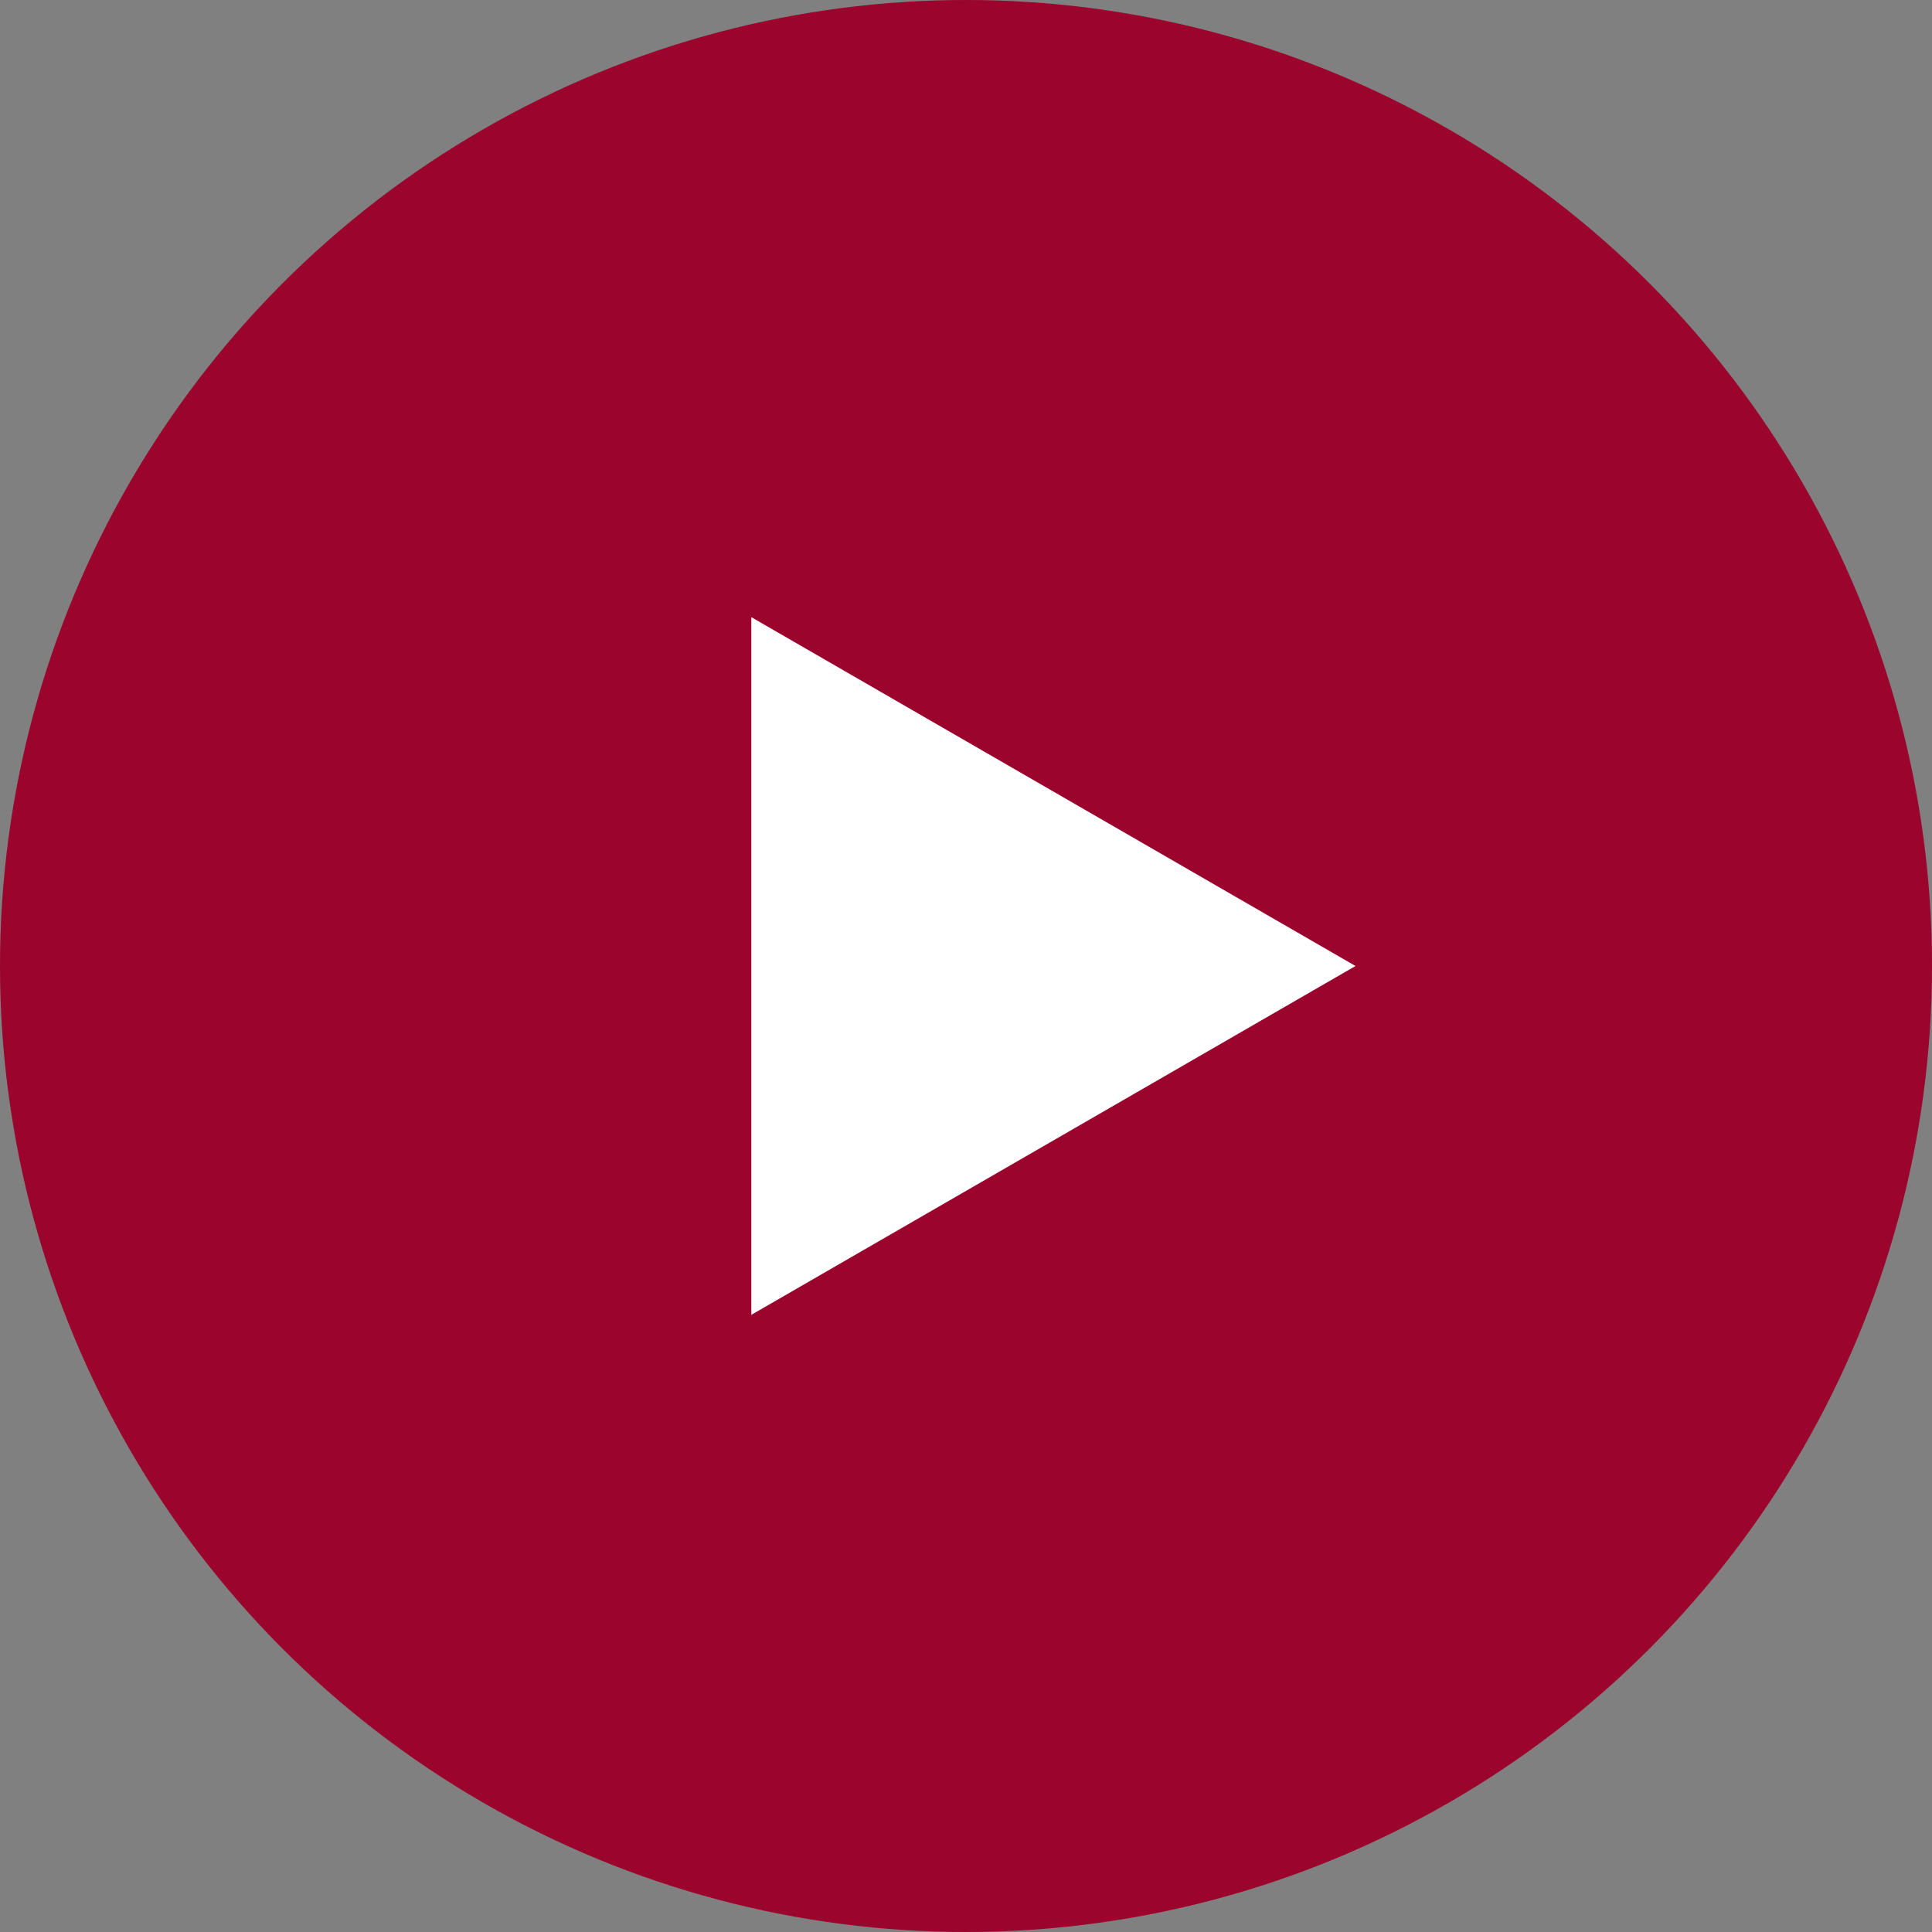
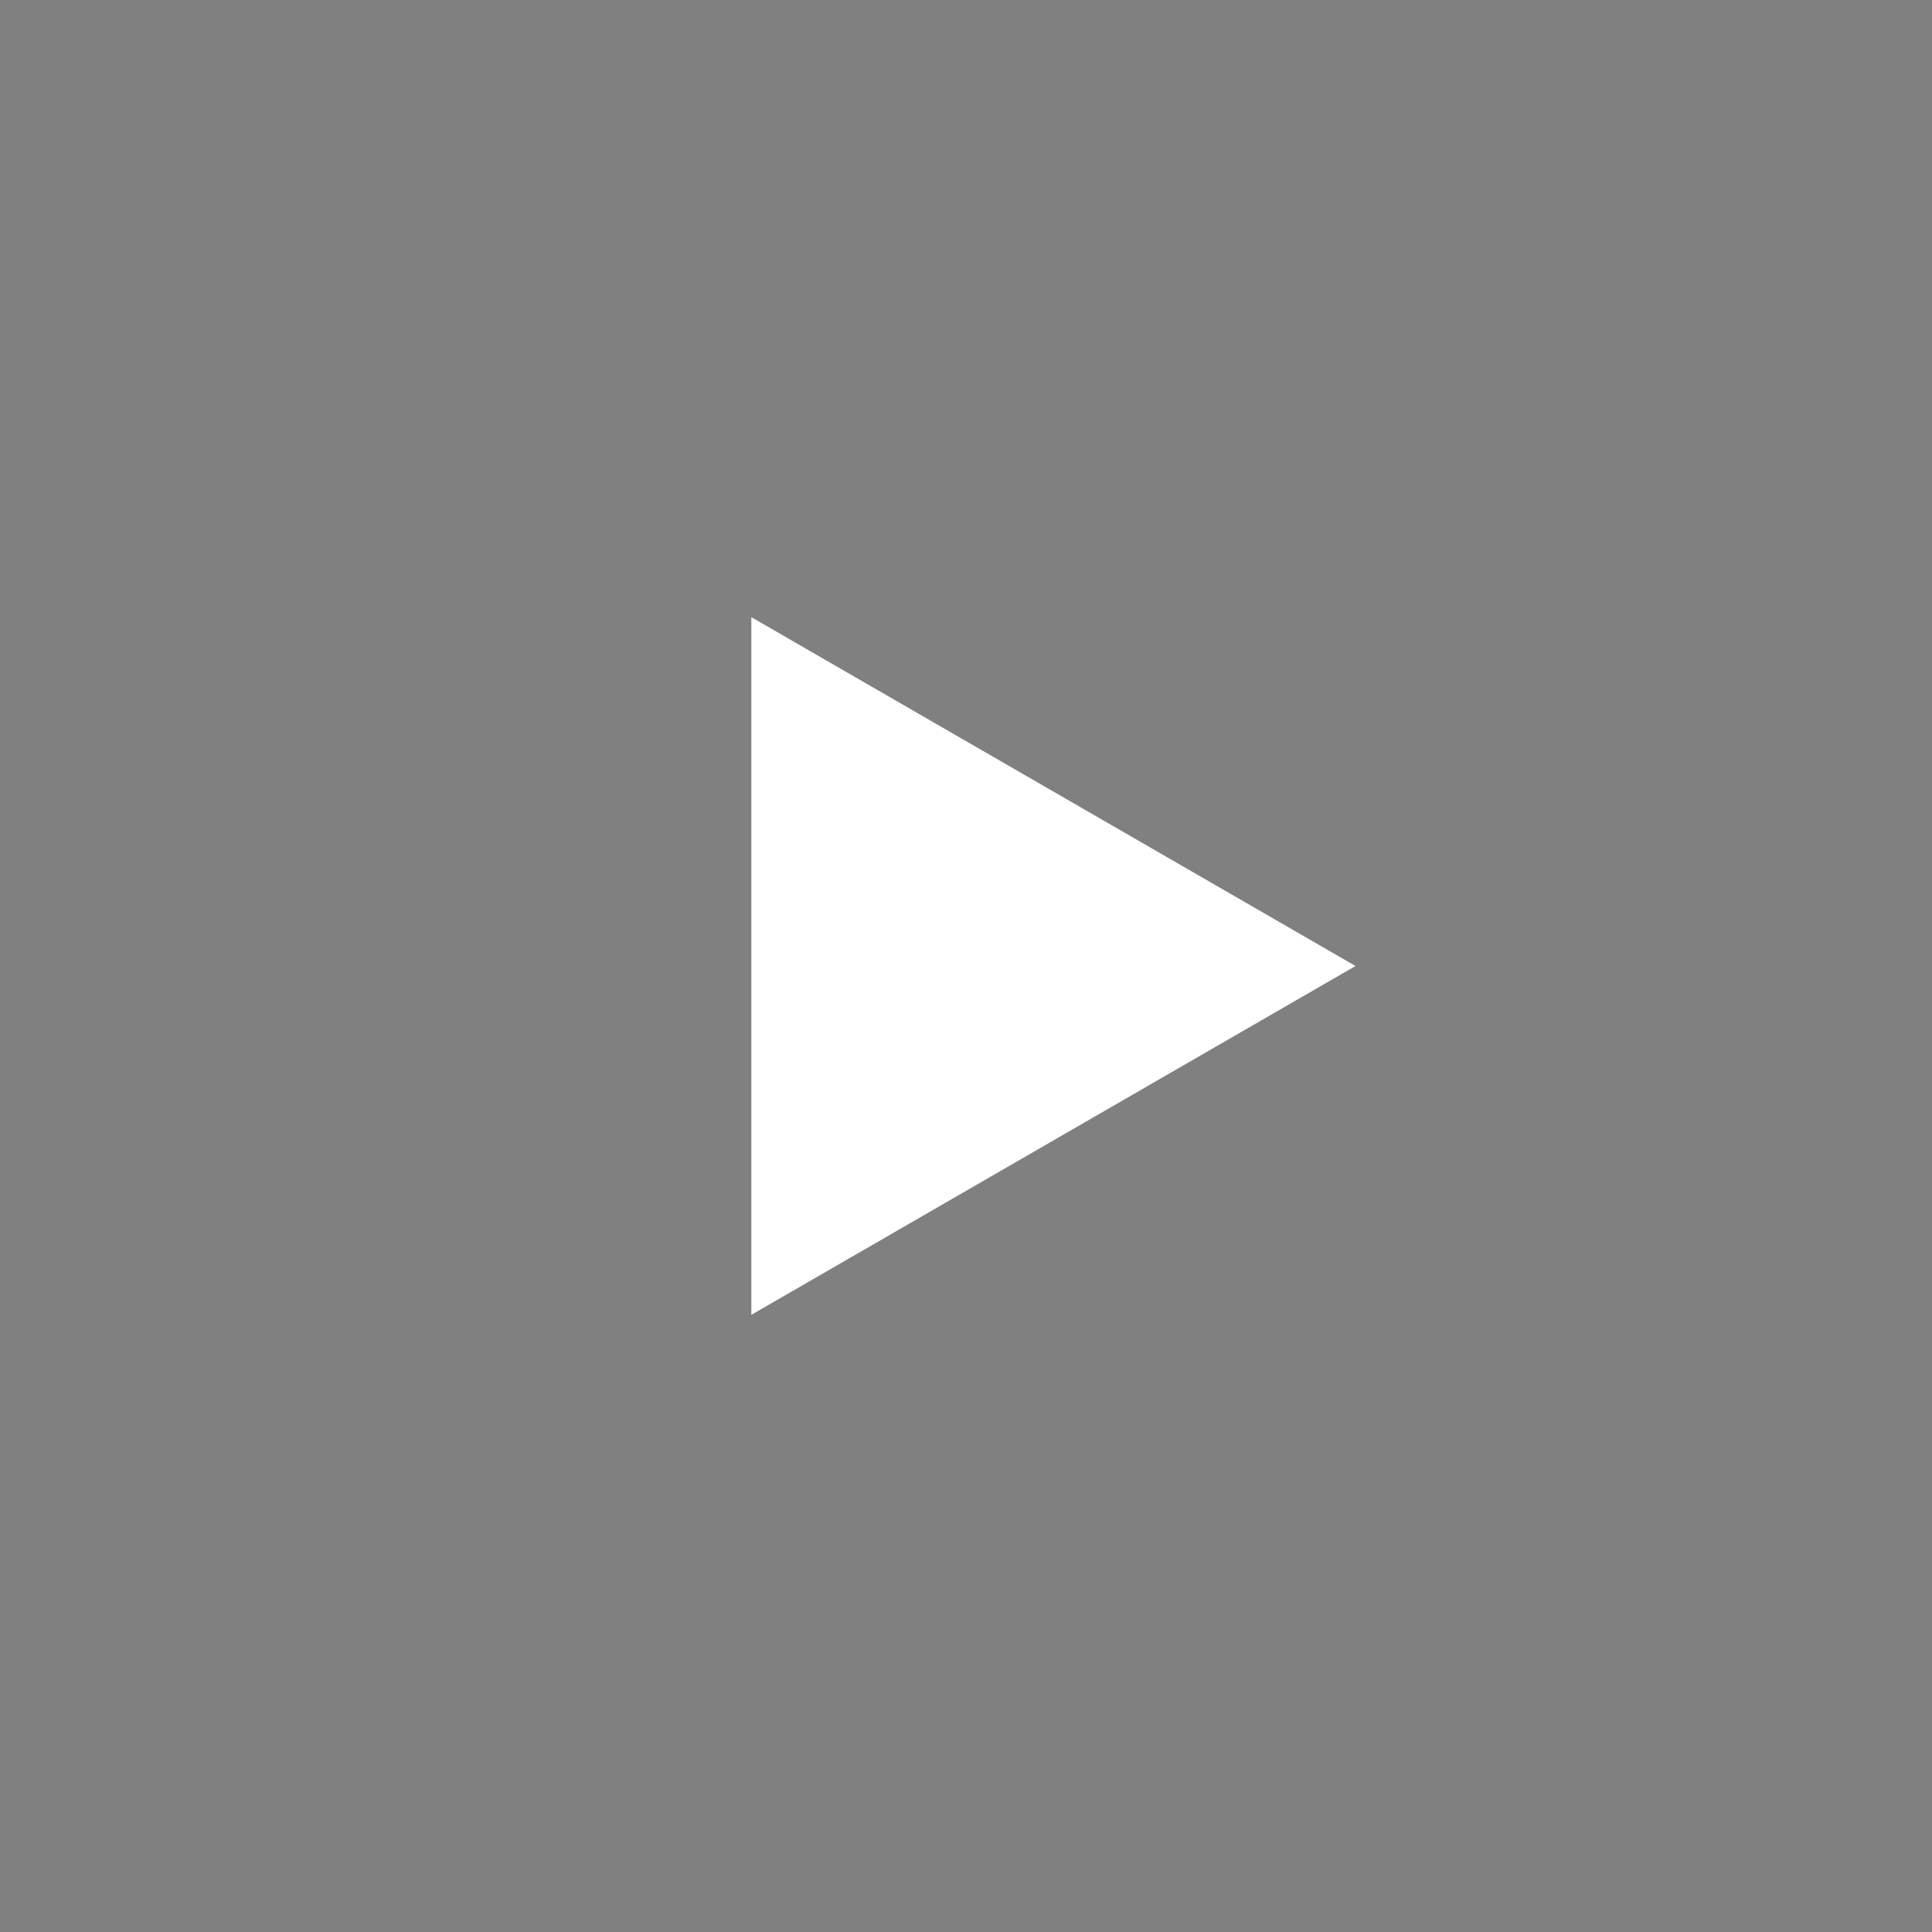
<svg xmlns="http://www.w3.org/2000/svg" width="18" height="18" viewBox="0 0 18 18" fill="none">
  <rect x="0" y="0" width="18" height="18" fill="#808080" stroke="none" />
-   <circle cx="9" cy="9" r="9" fill="#9B042C" />
  <path d="M12.629 9L7 12.25V5.75L12.629 9Z" fill="white" />
</svg>